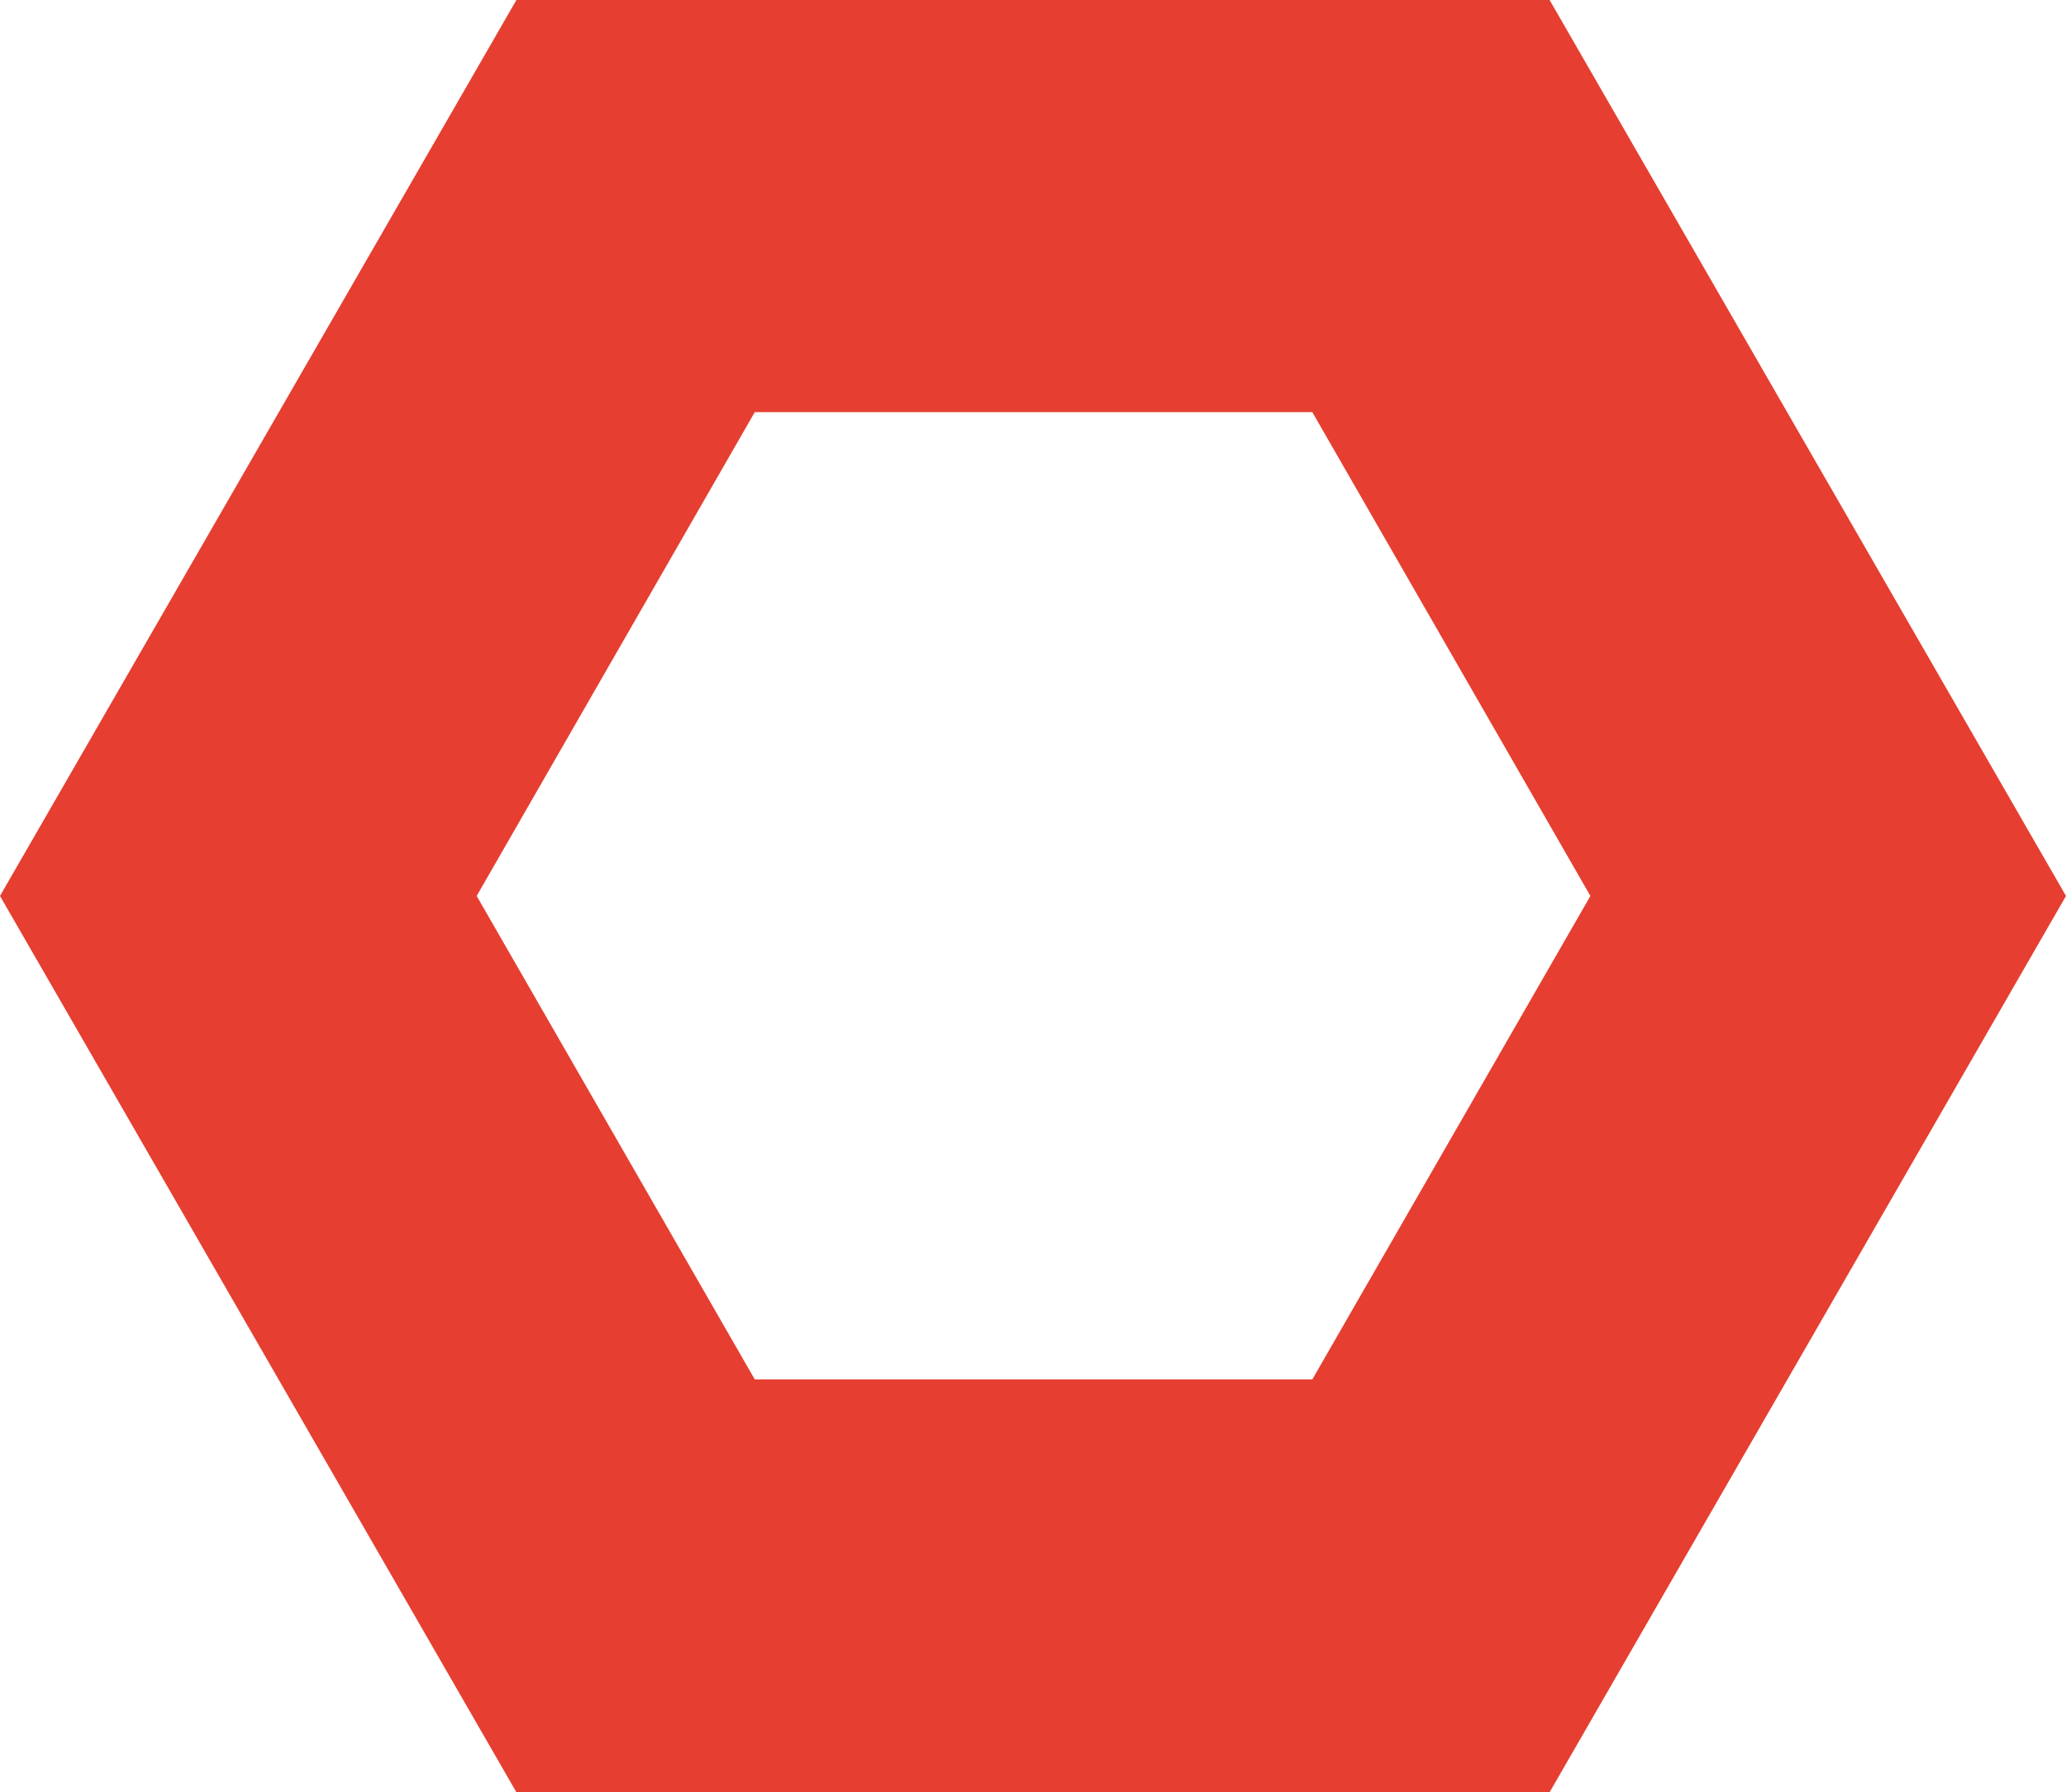
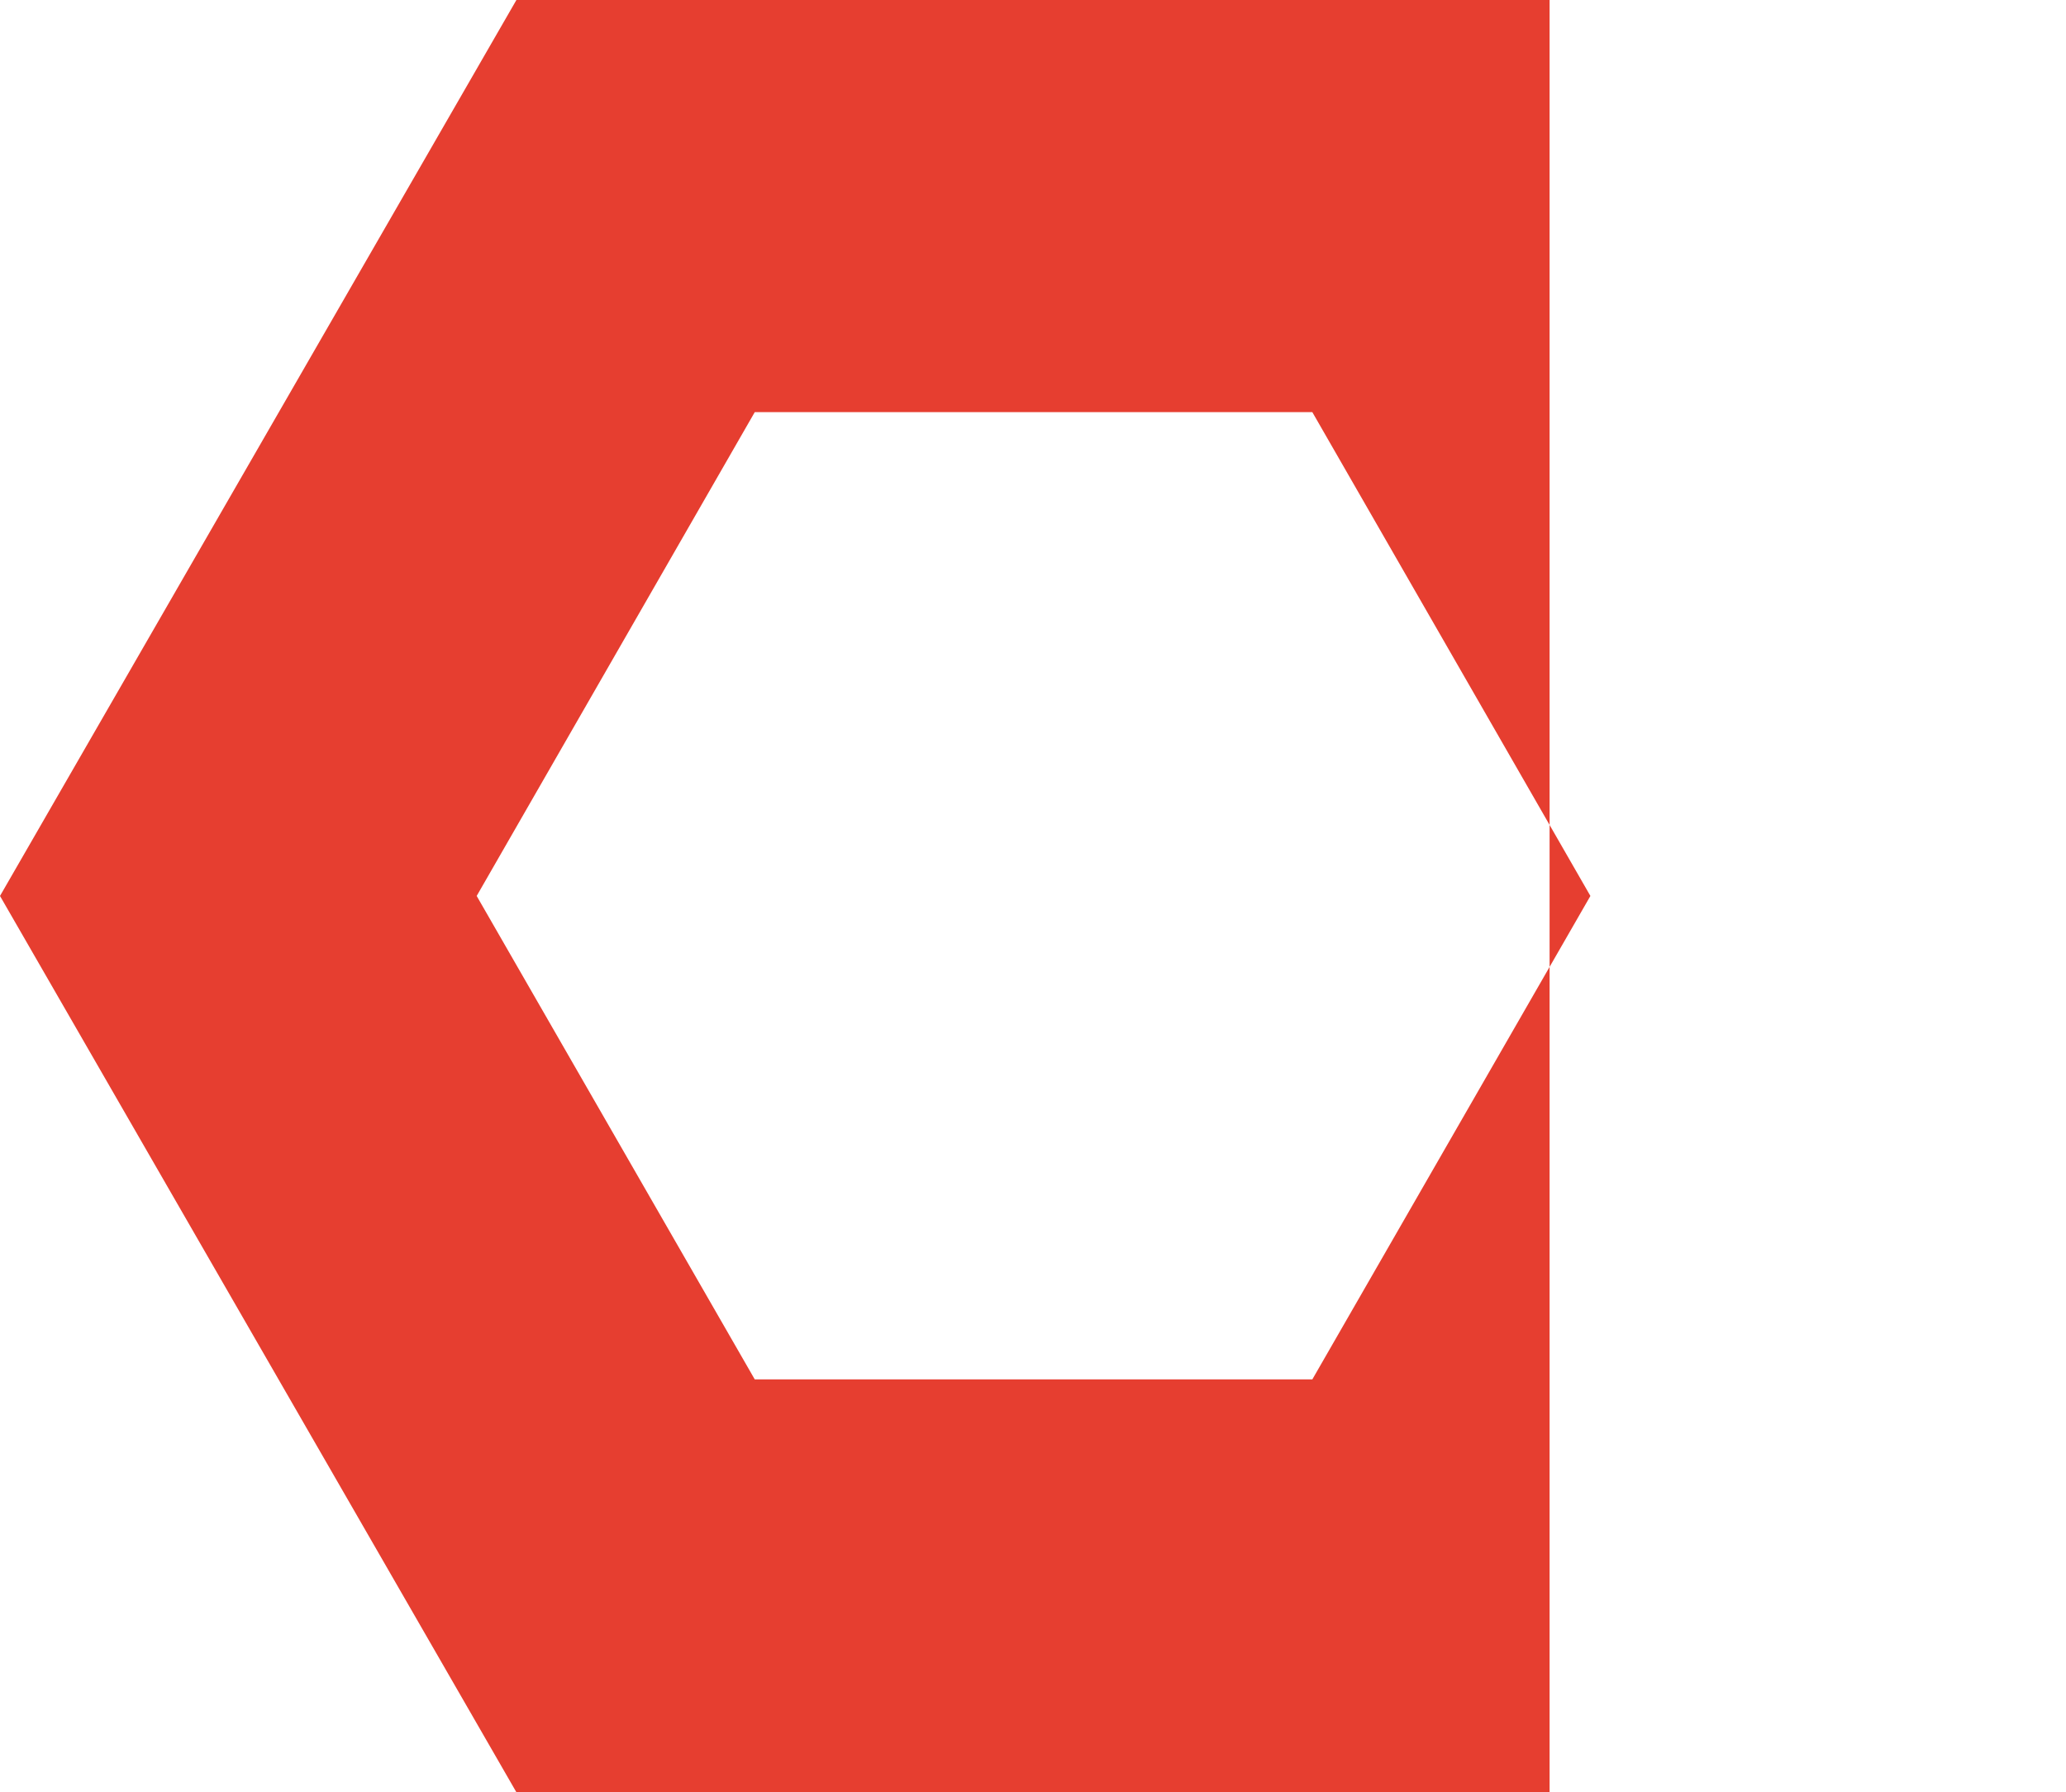
<svg xmlns="http://www.w3.org/2000/svg" width="505" height="438" fill="none">
-   <path d="M378.772 0H126.228L0 218.956 126.228 438h252.544L505 218.956 378.772 0zm-57.994 100.723l67.969 118.233L320.778 337.1H184.487l-67.969-118.144 67.969-118.233h136.291z" fill="#E63E30" />
+   <path d="M378.772 0H126.228L0 218.956 126.228 438h252.544zm-57.994 100.723l67.969 118.233L320.778 337.1H184.487l-67.969-118.144 67.969-118.233h136.291z" fill="#E63E30" />
</svg>